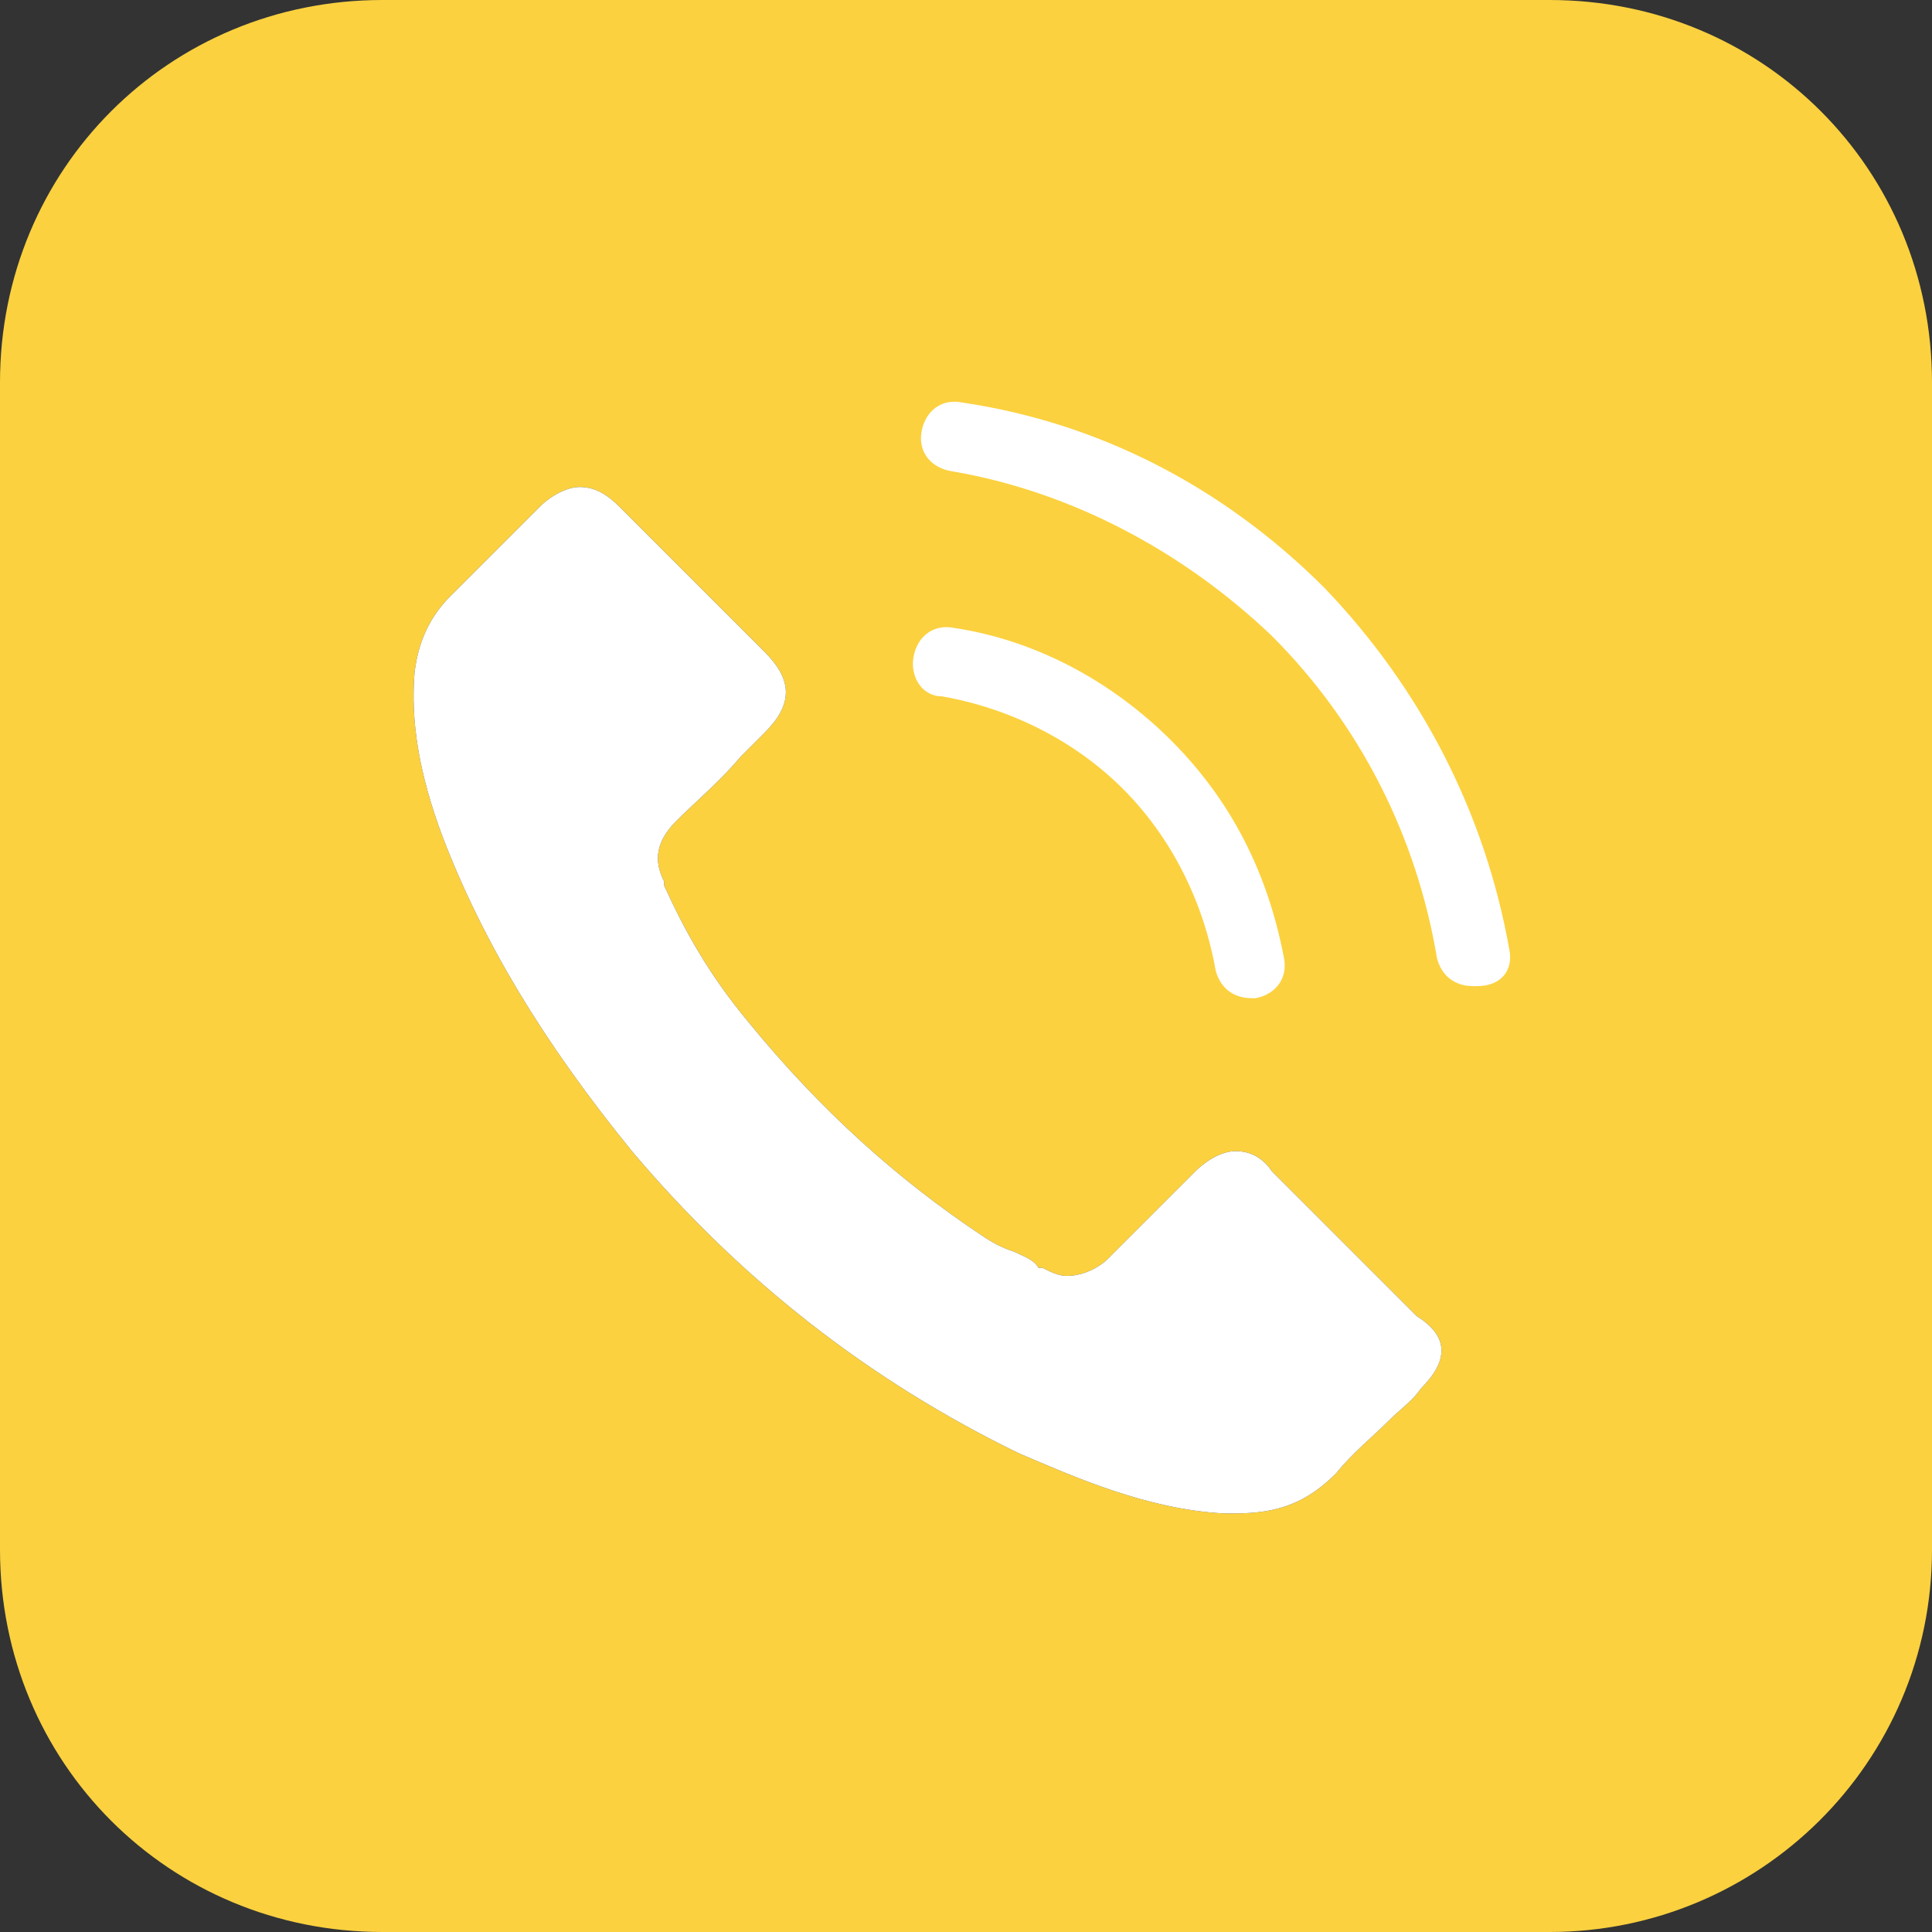
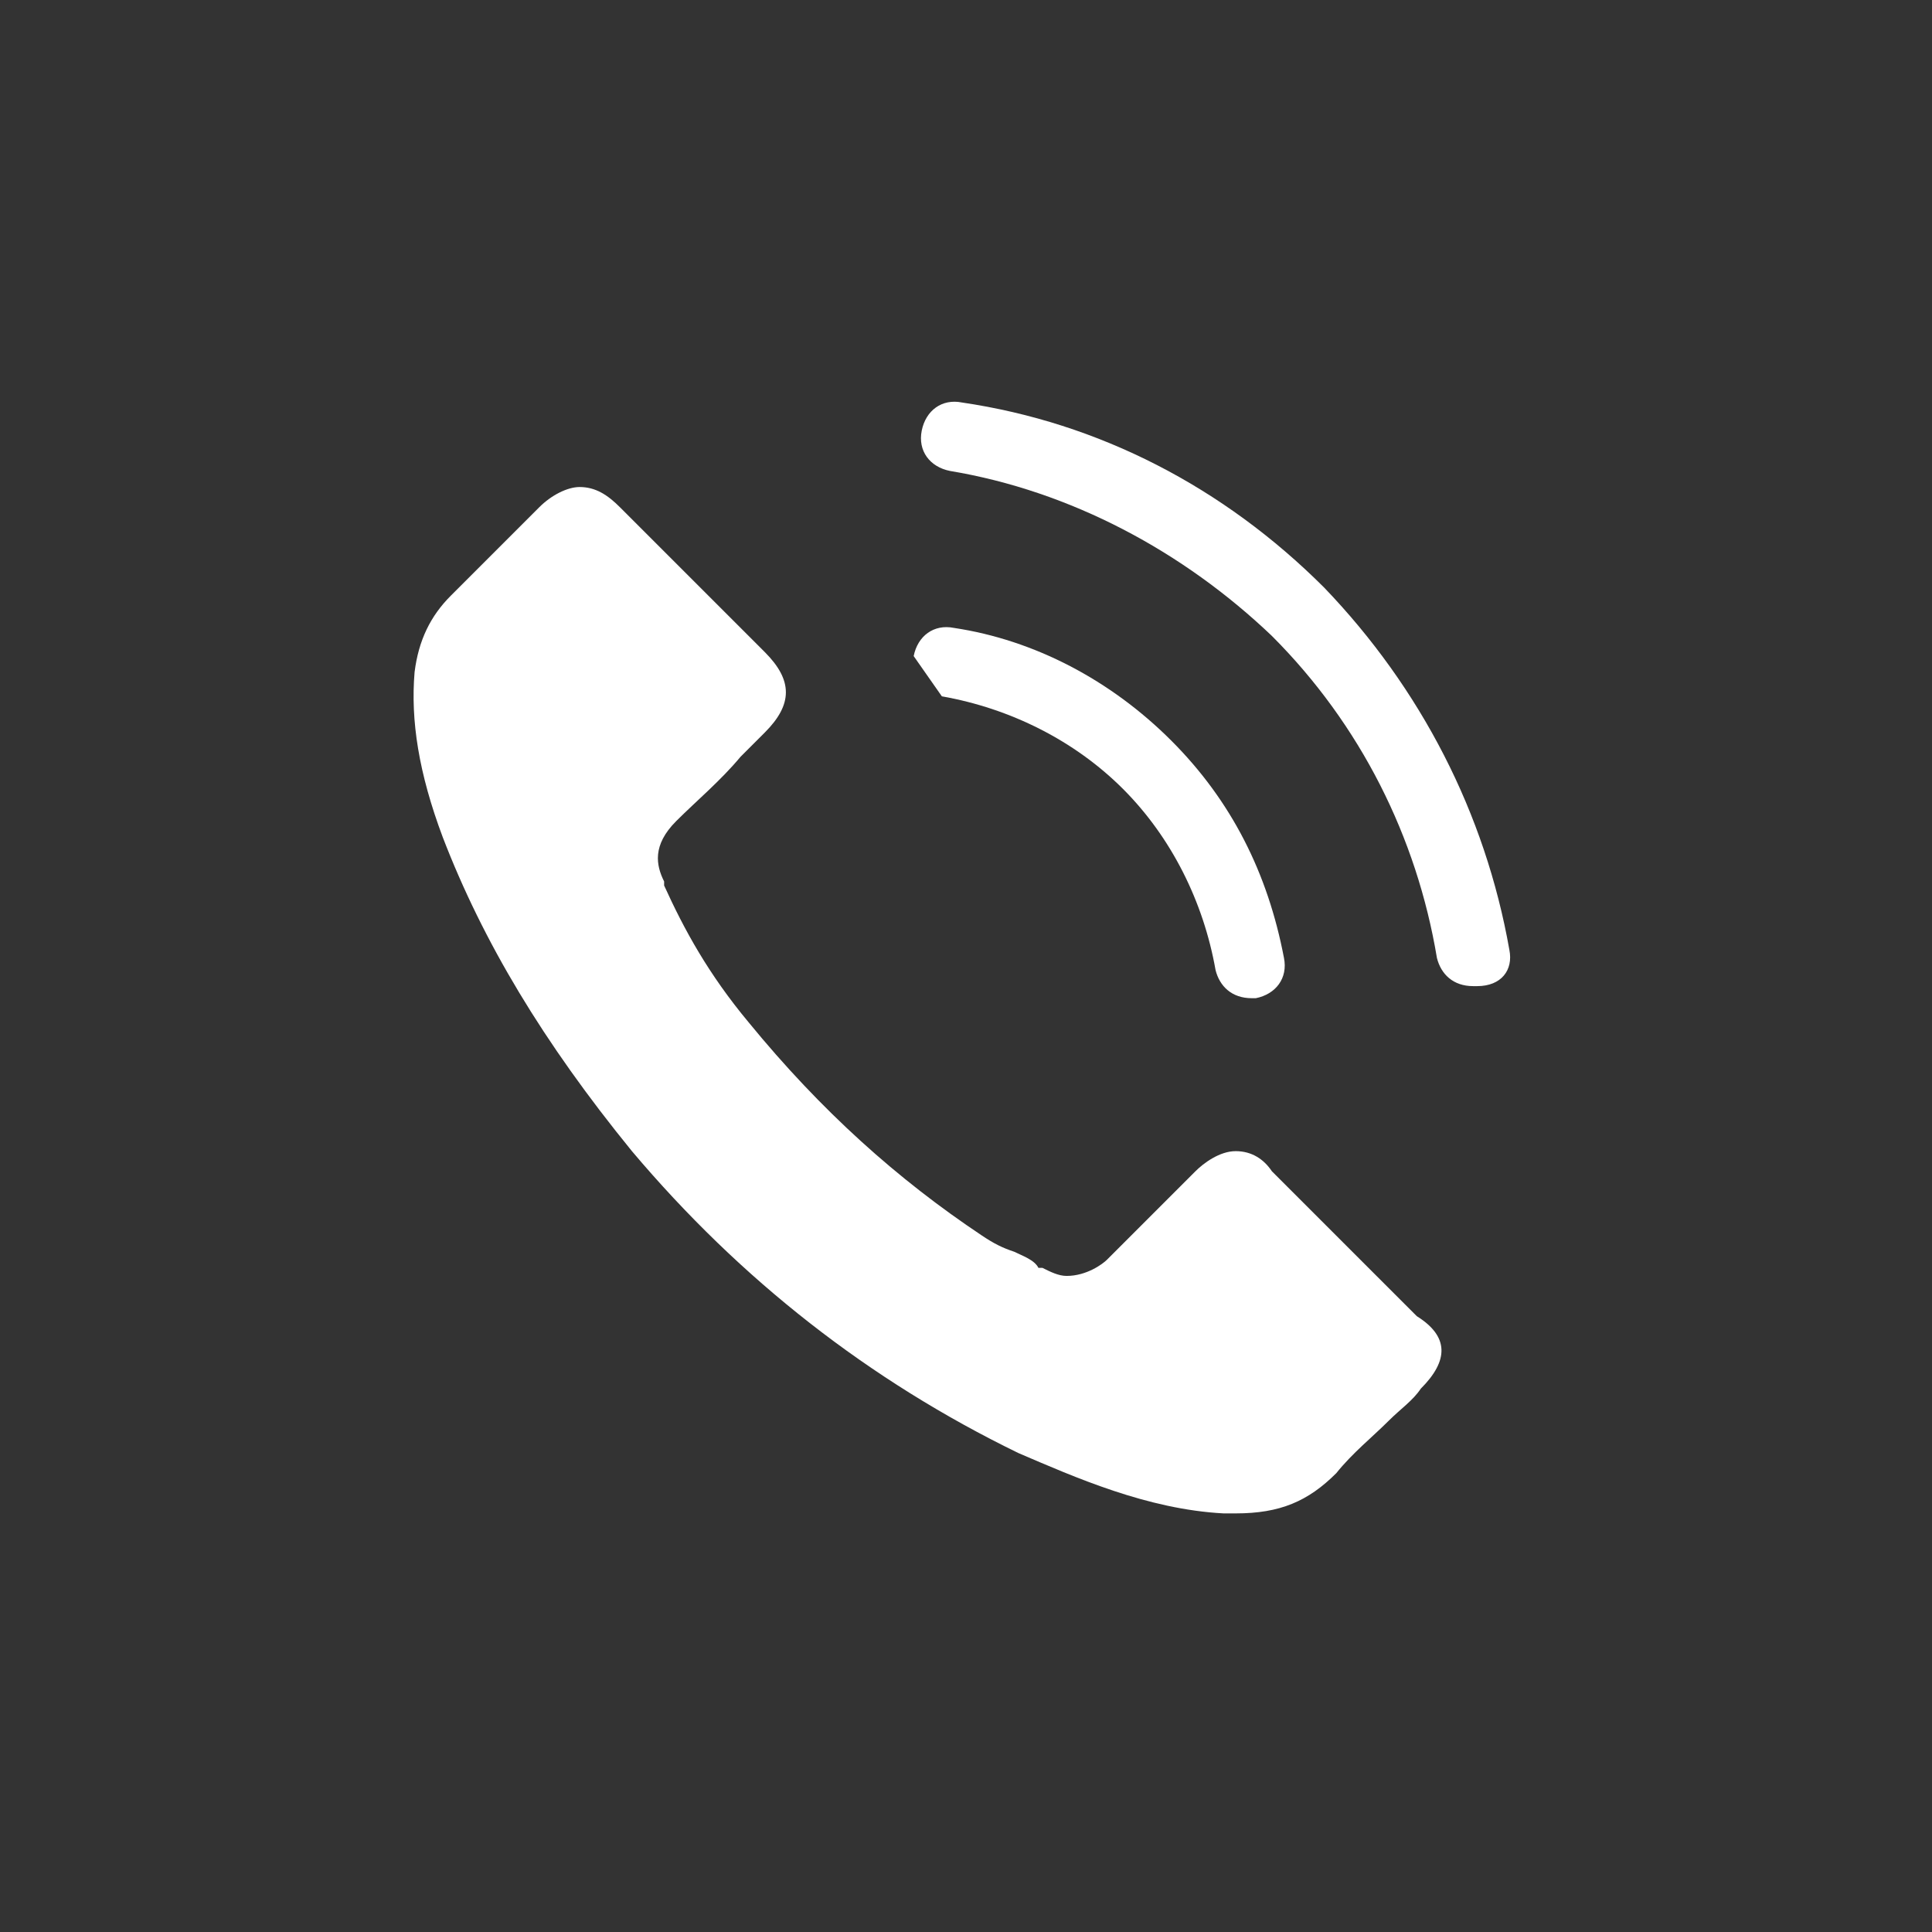
<svg xmlns="http://www.w3.org/2000/svg" version="1.1" id="Слой_1" x="0px" y="0px" viewBox="0 0 48 48" style="enable-background:new 0 0 48 48;" xml:space="preserve">
  <rect x="0" y="0" width="48" height="48" fill="#333333" stroke="none" />
  <style type="text/css"> .st0{fill-rule:evenodd;clip-rule:evenodd;fill:#FBD13F;} .st1{fill-rule:evenodd;clip-rule:evenodd;fill:#FFFFFF;} .st2{fill:#FFFFFF;} </style>
-   <path class="st0" d="M38.5,0h-29C4.2,0,0,4.2,0,9.5v29C0,43.8,4.2,48,9.5,48h29c5.2,0,9.5-4.2,9.5-9.5v-29C48,4.2,43.8,0,38.5,0z M35.3,34.5c-0.2,0.3-0.5,0.5-0.8,0.8c-0.4,0.4-0.9,0.8-1.3,1.3c-0.7,0.7-1.4,1-2.5,1c-0.1,0-0.2,0-0.3,0c-1.9-0.1-3.7-0.9-5.1-1.5 c-3.7-1.8-6.9-4.3-9.6-7.5c-2.2-2.7-3.7-5.2-4.7-7.8c-0.6-1.6-0.8-2.9-0.7-4.1c0.1-0.8,0.4-1.4,0.9-1.9l2.2-2.2 c0.3-0.3,0.7-0.5,1-0.5c0.4,0,0.7,0.2,1,0.5c0,0,0,0,0,0c0.4,0.4,0.8,0.8,1.2,1.2c0.2,0.2,0.4,0.4,0.6,0.6l1.8,1.8 c0.7,0.7,0.7,1.3,0,2c-0.2,0.2-0.4,0.4-0.6,0.6c-0.5,0.6-1.1,1.1-1.6,1.6c0,0,0,0,0,0c-0.6,0.6-0.5,1.1-0.3,1.5c0,0,0,0,0,0.1 c0.5,1.1,1.1,2.2,2.1,3.4h0c1.8,2.2,3.7,3.9,5.8,5.3c0.3,0.2,0.5,0.3,0.8,0.4c0.2,0.1,0.5,0.2,0.6,0.4c0,0,0,0,0.1,0 c0.2,0.1,0.4,0.2,0.6,0.2c0.5,0,0.9-0.3,1-0.4l2.2-2.2c0.2-0.2,0.6-0.5,1-0.5c0.4,0,0.7,0.2,0.9,0.5c0,0,0,0,0,0l3.6,3.6 C36,33.2,36,33.8,35.3,34.5z" />
  <path class="st1" d="M35.3,34.5c-0.2,0.3-0.5,0.5-0.8,0.8c-0.4,0.4-0.9,0.8-1.3,1.3c-0.7,0.7-1.4,1-2.5,1c-0.1,0-0.2,0-0.3,0 c-1.9-0.1-3.7-0.9-5.1-1.5c-3.7-1.8-6.9-4.3-9.6-7.5c-2.2-2.7-3.7-5.2-4.7-7.8c-0.6-1.6-0.8-2.9-0.7-4.1c0.1-0.8,0.4-1.4,0.9-1.9 l2.2-2.2c0.3-0.3,0.7-0.5,1-0.5c0.4,0,0.7,0.2,1,0.5c0,0,0,0,0,0c0.4,0.4,0.8,0.8,1.2,1.2c0.2,0.2,0.4,0.4,0.6,0.6l1.8,1.8 c0.7,0.7,0.7,1.3,0,2c-0.2,0.2-0.4,0.4-0.6,0.6c-0.5,0.6-1.1,1.1-1.6,1.6c0,0,0,0,0,0c-0.6,0.6-0.5,1.1-0.3,1.5c0,0,0,0,0,0.1 c0.5,1.1,1.1,2.2,2.1,3.4h0c1.8,2.2,3.7,3.9,5.8,5.3c0.3,0.2,0.5,0.3,0.8,0.4c0.2,0.1,0.5,0.2,0.6,0.4c0,0,0,0,0.1,0 c0.2,0.1,0.4,0.2,0.6,0.2c0.5,0,0.9-0.3,1-0.4l2.2-2.2c0.2-0.2,0.6-0.5,1-0.5c0.4,0,0.7,0.2,0.9,0.5c0,0,0,0,0,0l3.6,3.6 C36,33.2,36,33.8,35.3,34.5z" />
  <g>
    <g>
-       <path class="st2" d="M23.4,17.3c1.7,0.3,3.3,1.1,4.5,2.3c1.2,1.2,2,2.8,2.3,4.5c0.1,0.4,0.4,0.7,0.9,0.7c0.1,0,0.1,0,0.1,0 c0.5-0.1,0.8-0.5,0.7-1c-0.4-2.1-1.3-3.9-2.8-5.4c-1.5-1.5-3.4-2.5-5.4-2.8c-0.5-0.1-0.9,0.2-1,0.7C22.6,16.8,22.9,17.3,23.4,17.3 z" />
+       <path class="st2" d="M23.4,17.3c1.7,0.3,3.3,1.1,4.5,2.3c1.2,1.2,2,2.8,2.3,4.5c0.1,0.4,0.4,0.7,0.9,0.7c0.1,0,0.1,0,0.1,0 c0.5-0.1,0.8-0.5,0.7-1c-0.4-2.1-1.3-3.9-2.8-5.4c-1.5-1.5-3.4-2.5-5.4-2.8c-0.5-0.1-0.9,0.2-1,0.7z" />
      <path class="st2" d="M37.5,23.6c-0.6-3.4-2.2-6.5-4.6-9c-2.5-2.5-5.6-4.1-9-4.6c-0.5-0.1-0.9,0.2-1,0.7c-0.1,0.5,0.2,0.9,0.7,1 c3,0.5,5.8,2,8,4.1c2.2,2.2,3.6,5,4.1,8c0.1,0.4,0.4,0.7,0.9,0.7c0.1,0,0.1,0,0.1,0C37.3,24.5,37.6,24.1,37.5,23.6z" />
    </g>
  </g>
</svg>